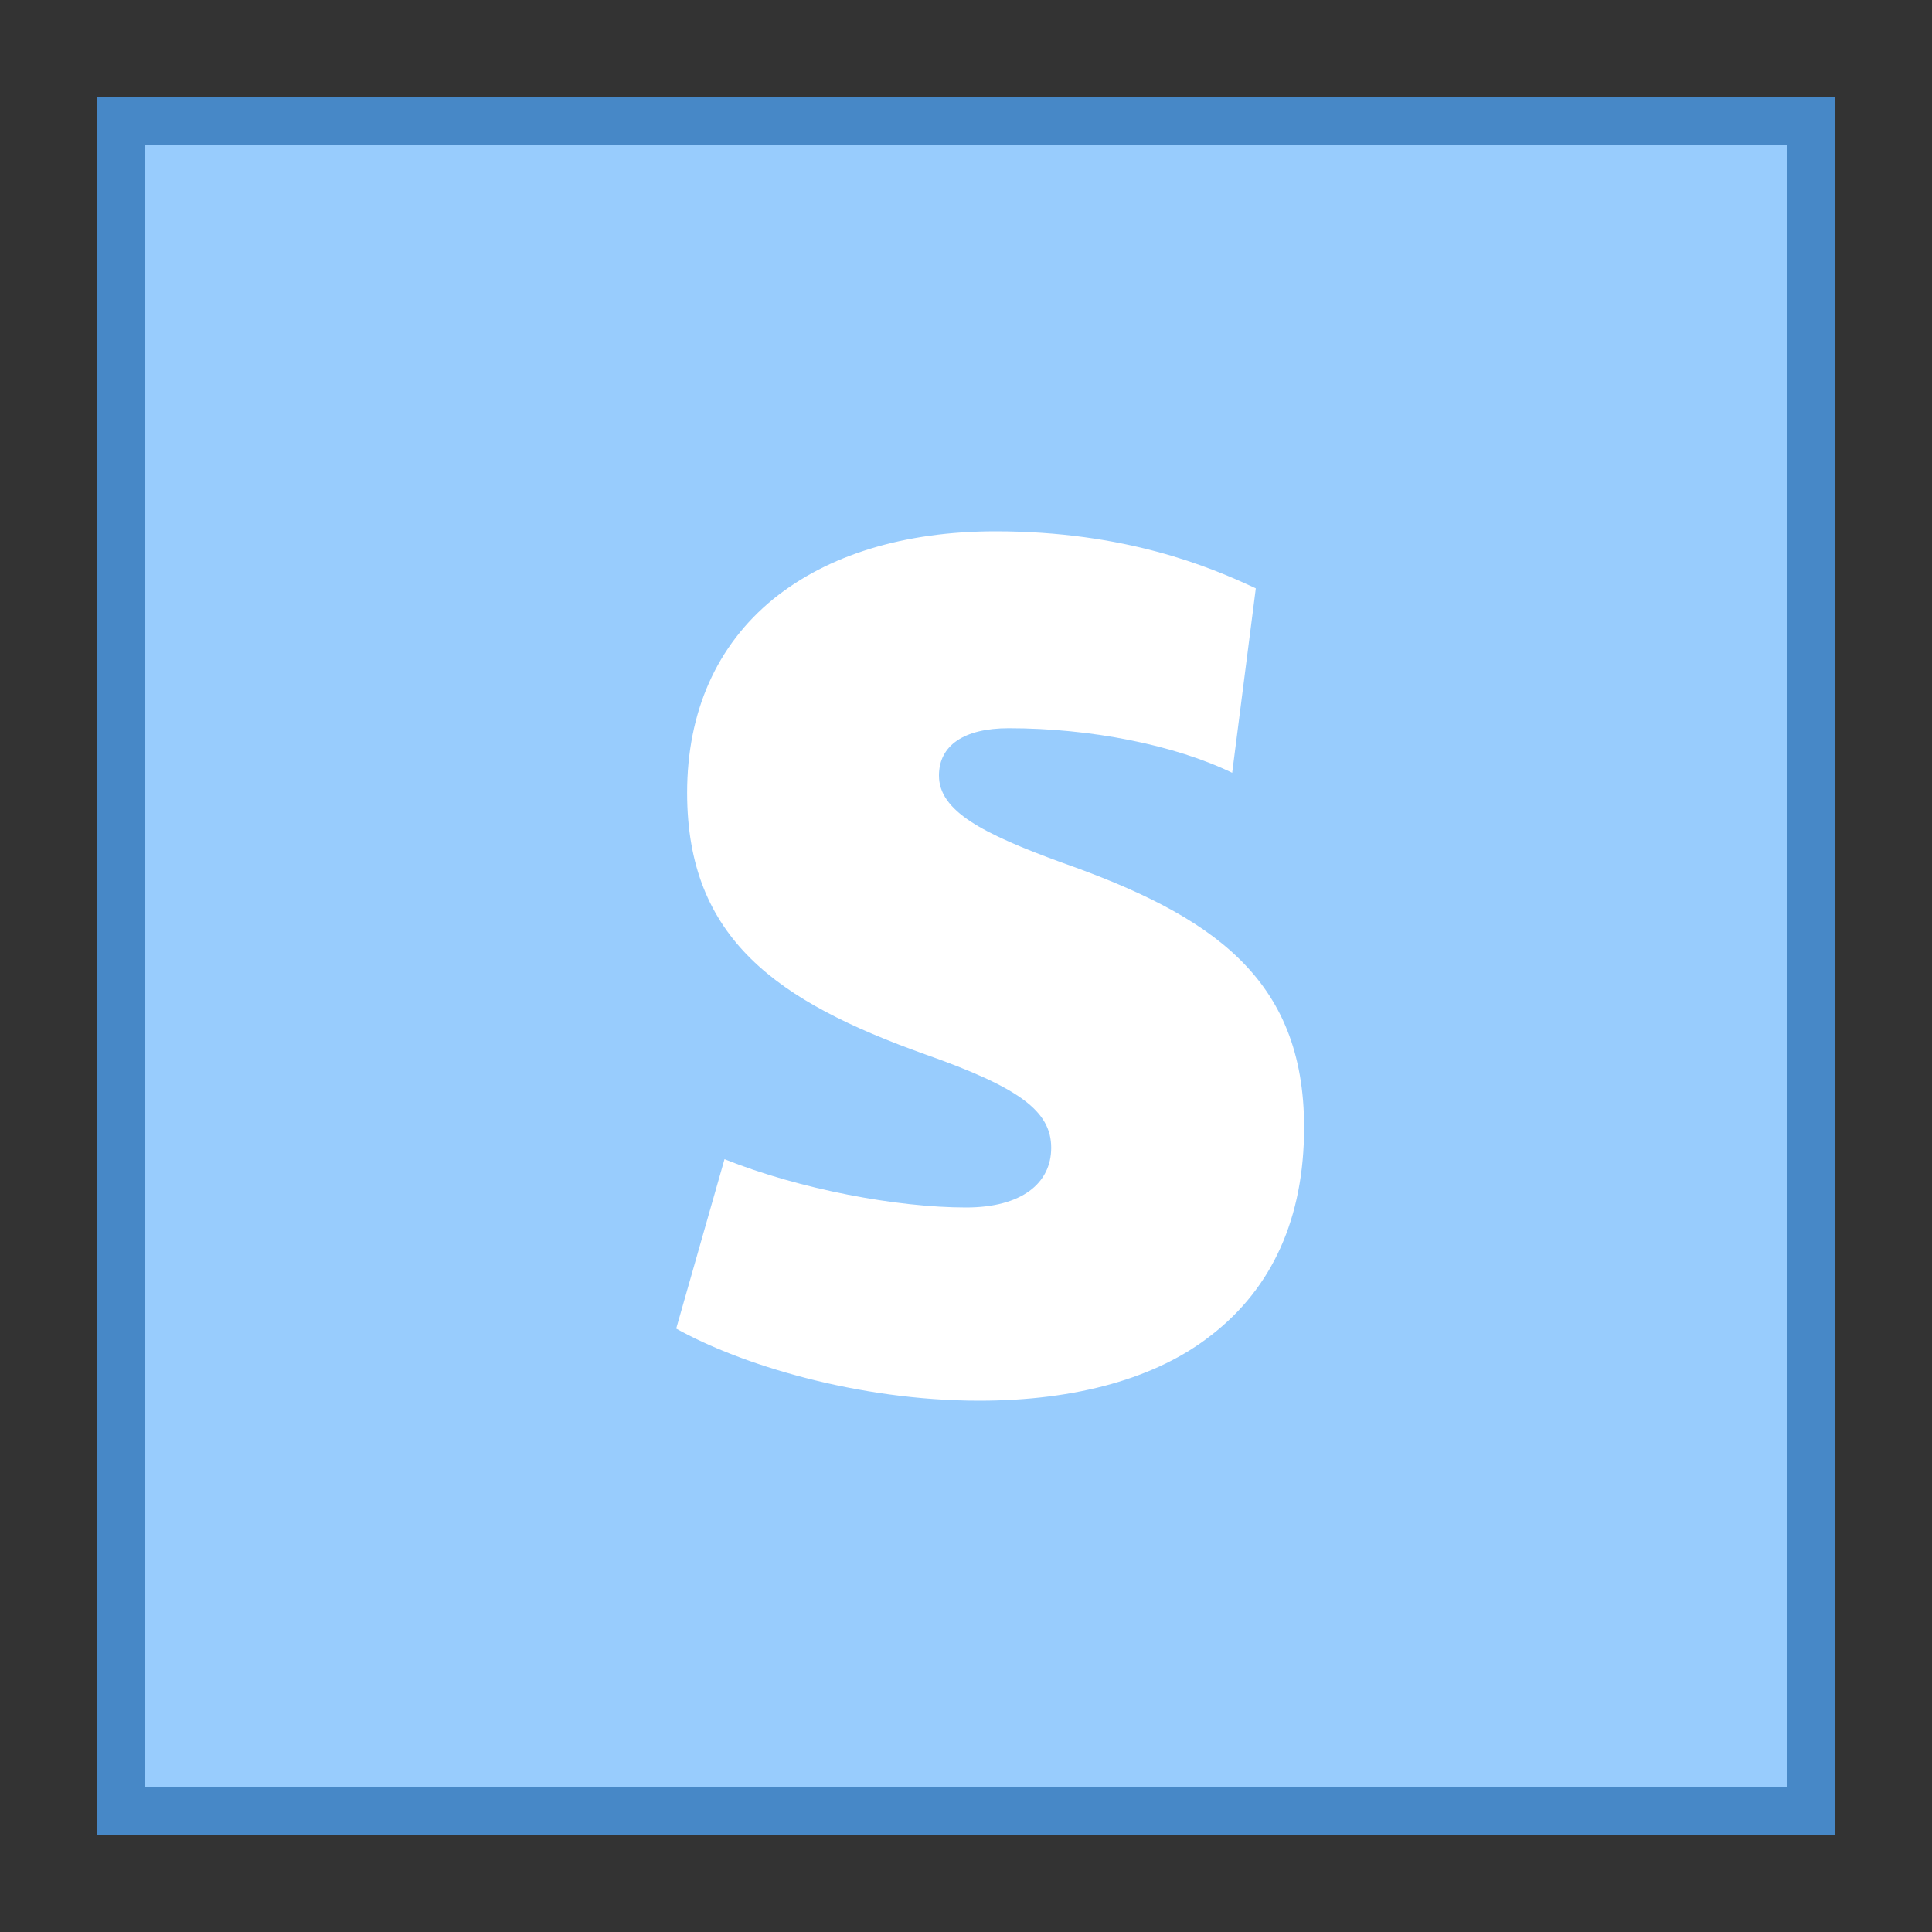
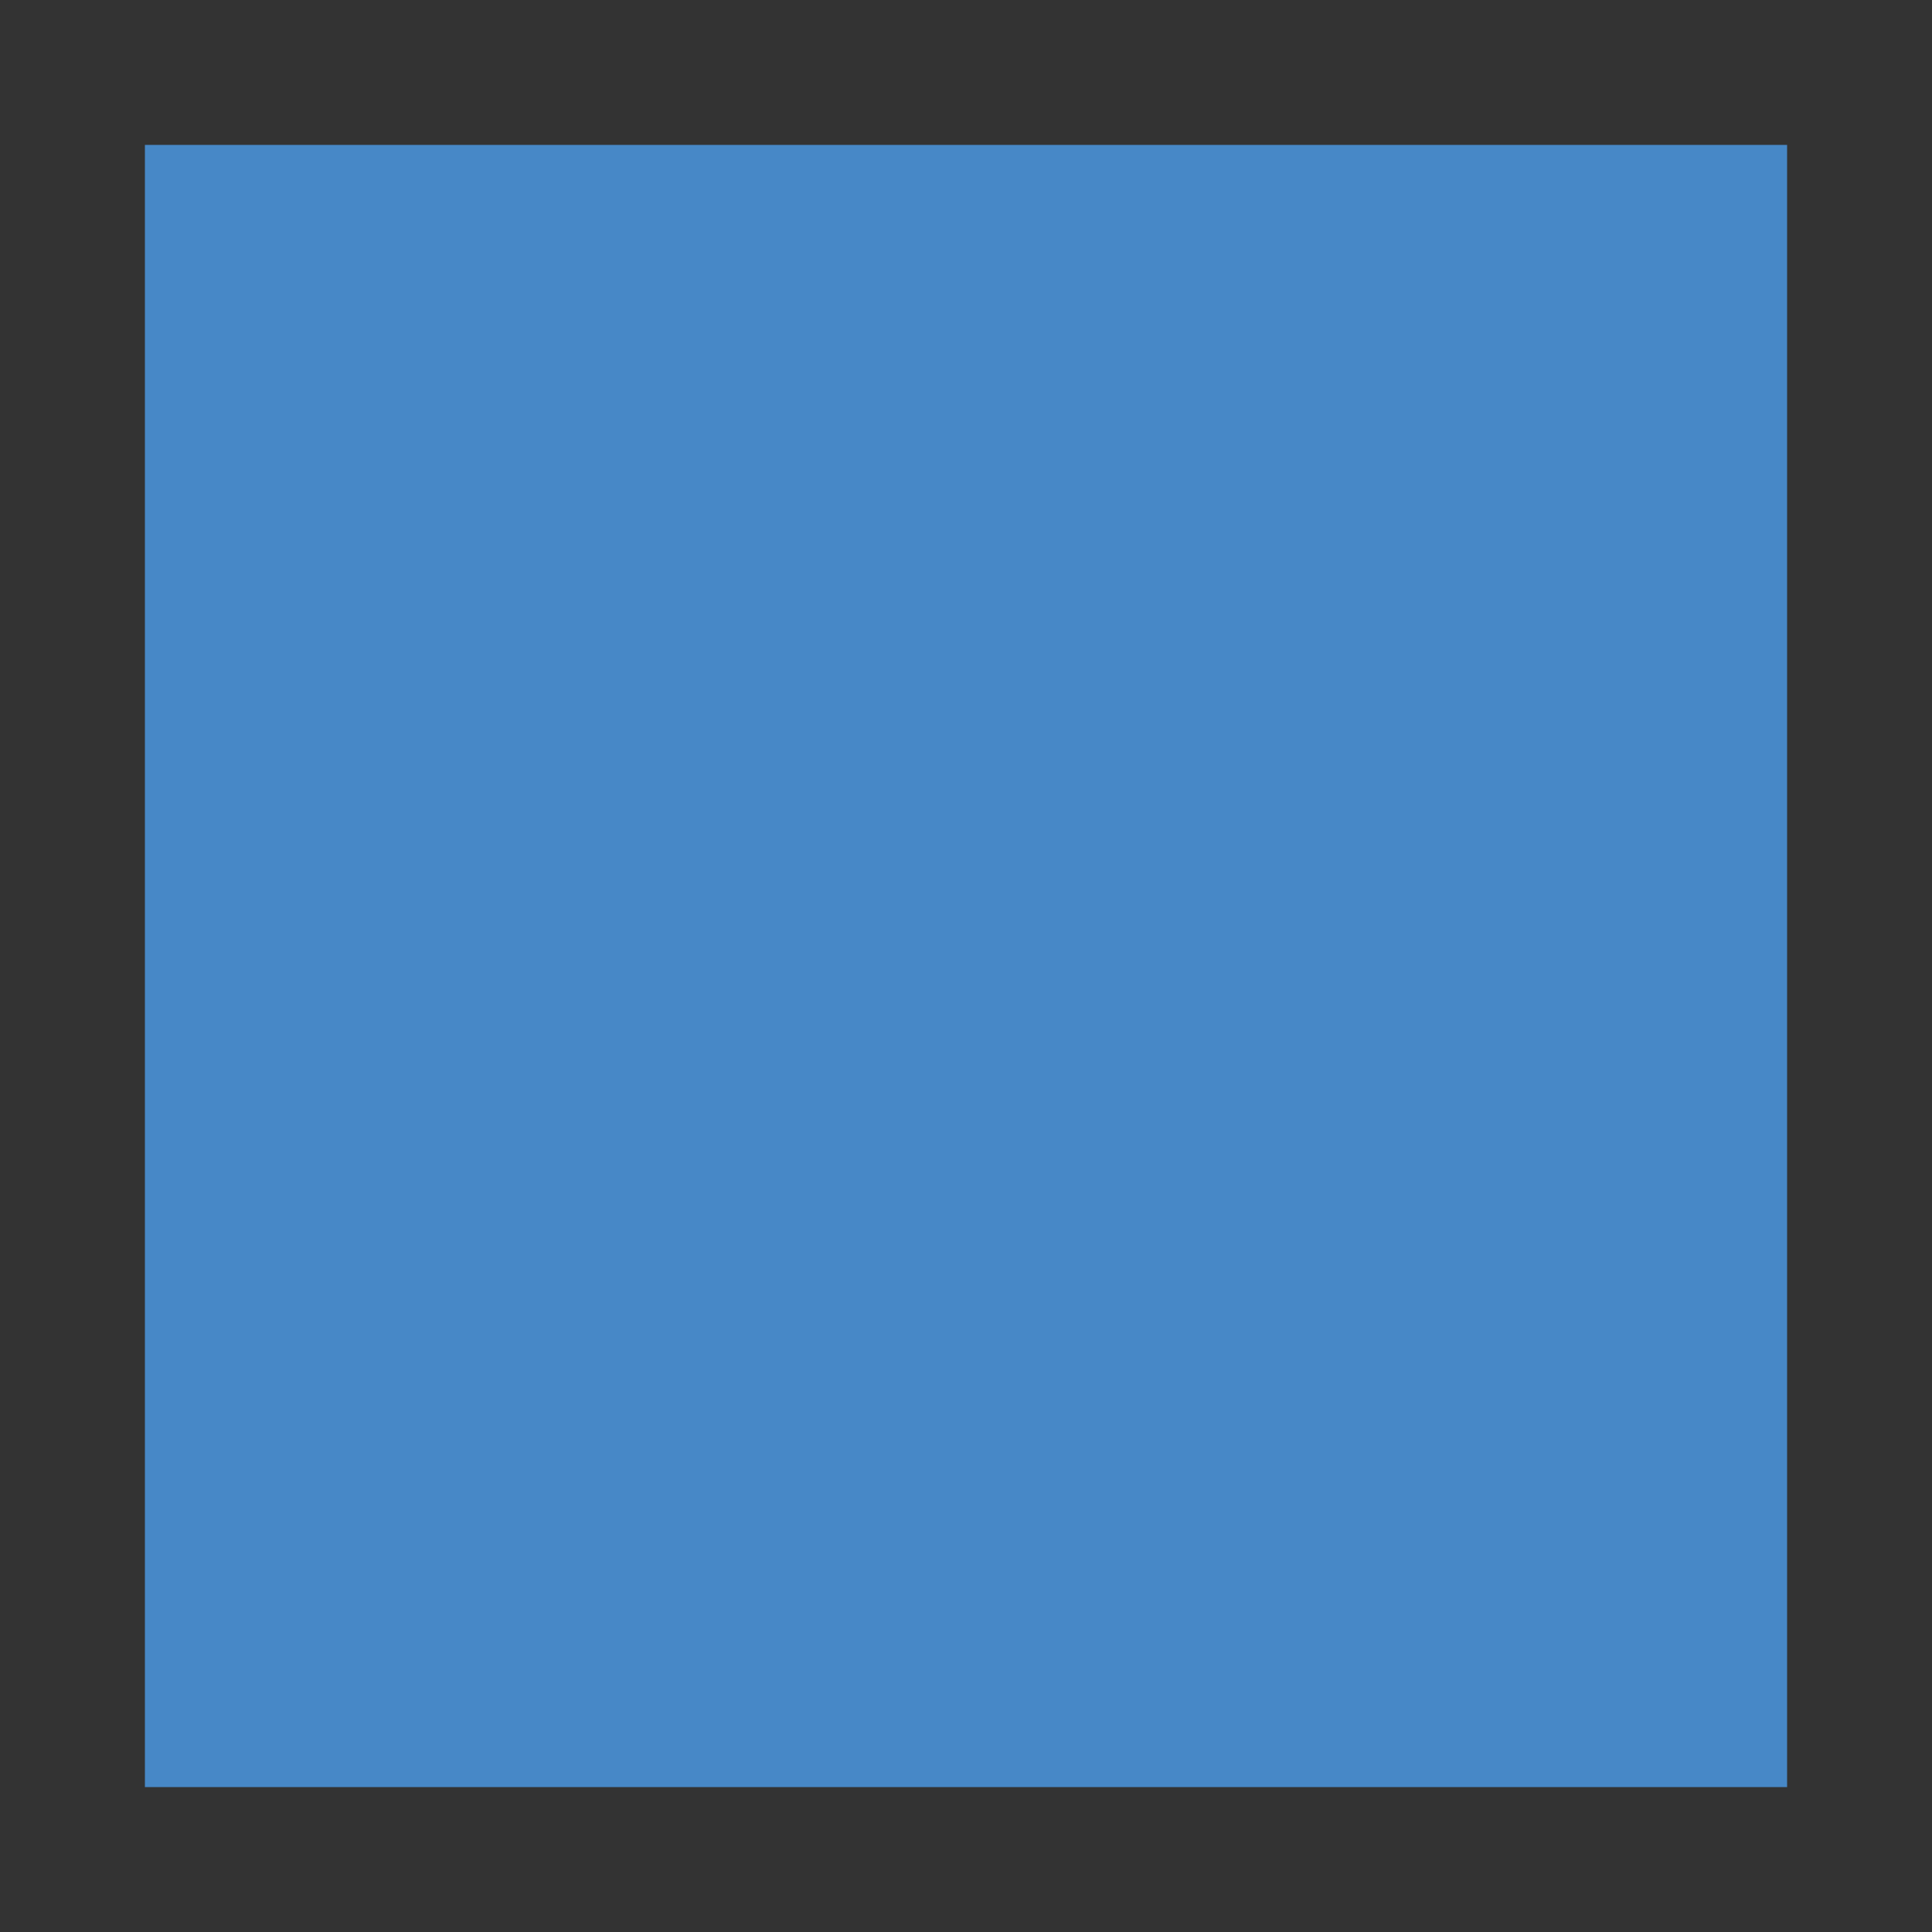
<svg xmlns="http://www.w3.org/2000/svg" viewBox="0 0 40 40" width="80px" height="80px">
  <rect x="0" y="0" width="40" height="40" fill="#333333" stroke="none" />
-   <path fill="#98ccfd" d="M2.5 2.5H37.5V37.5H2.5z" />
-   <path fill="#4788c7" d="M37,3v34H3V3H37 M38,2H2v36h36V2L38,2z" />
+   <path fill="#4788c7" d="M37,3v34H3V3H37 M38,2H2v36V2L38,2z" />
  <g>
-     <path fill="#fff" d="M21.99,17.861c-1.648-0.601-2.55-1.069-2.55-1.804c0-0.624,0.519-0.98,1.444-0.98 c1.693,0,3.431,0.344,4.627,0.923L26,12.181C25.052,11.735,23.299,11,20.613,11c-1.896,0-3.476,0.49-4.604,1.403 c-1.174,0.958-1.783,2.339-1.783,4.01c0,3.03,1.873,4.322,4.92,5.413c1.964,0.691,2.618,1.181,2.618,1.938 C21.764,24.5,21.151,25,20,25c-1.422,0-3.438-0.375-5-1l-1,3.507C15.309,28.243,17.747,29,20.274,29 c2.009,0,3.679-0.468,4.807-1.359C26.345,26.661,27,25.213,27,23.342C27,20.245,25.082,18.953,21.99,17.861L21.99,17.861z" />
-   </g>
+     </g>
</svg>